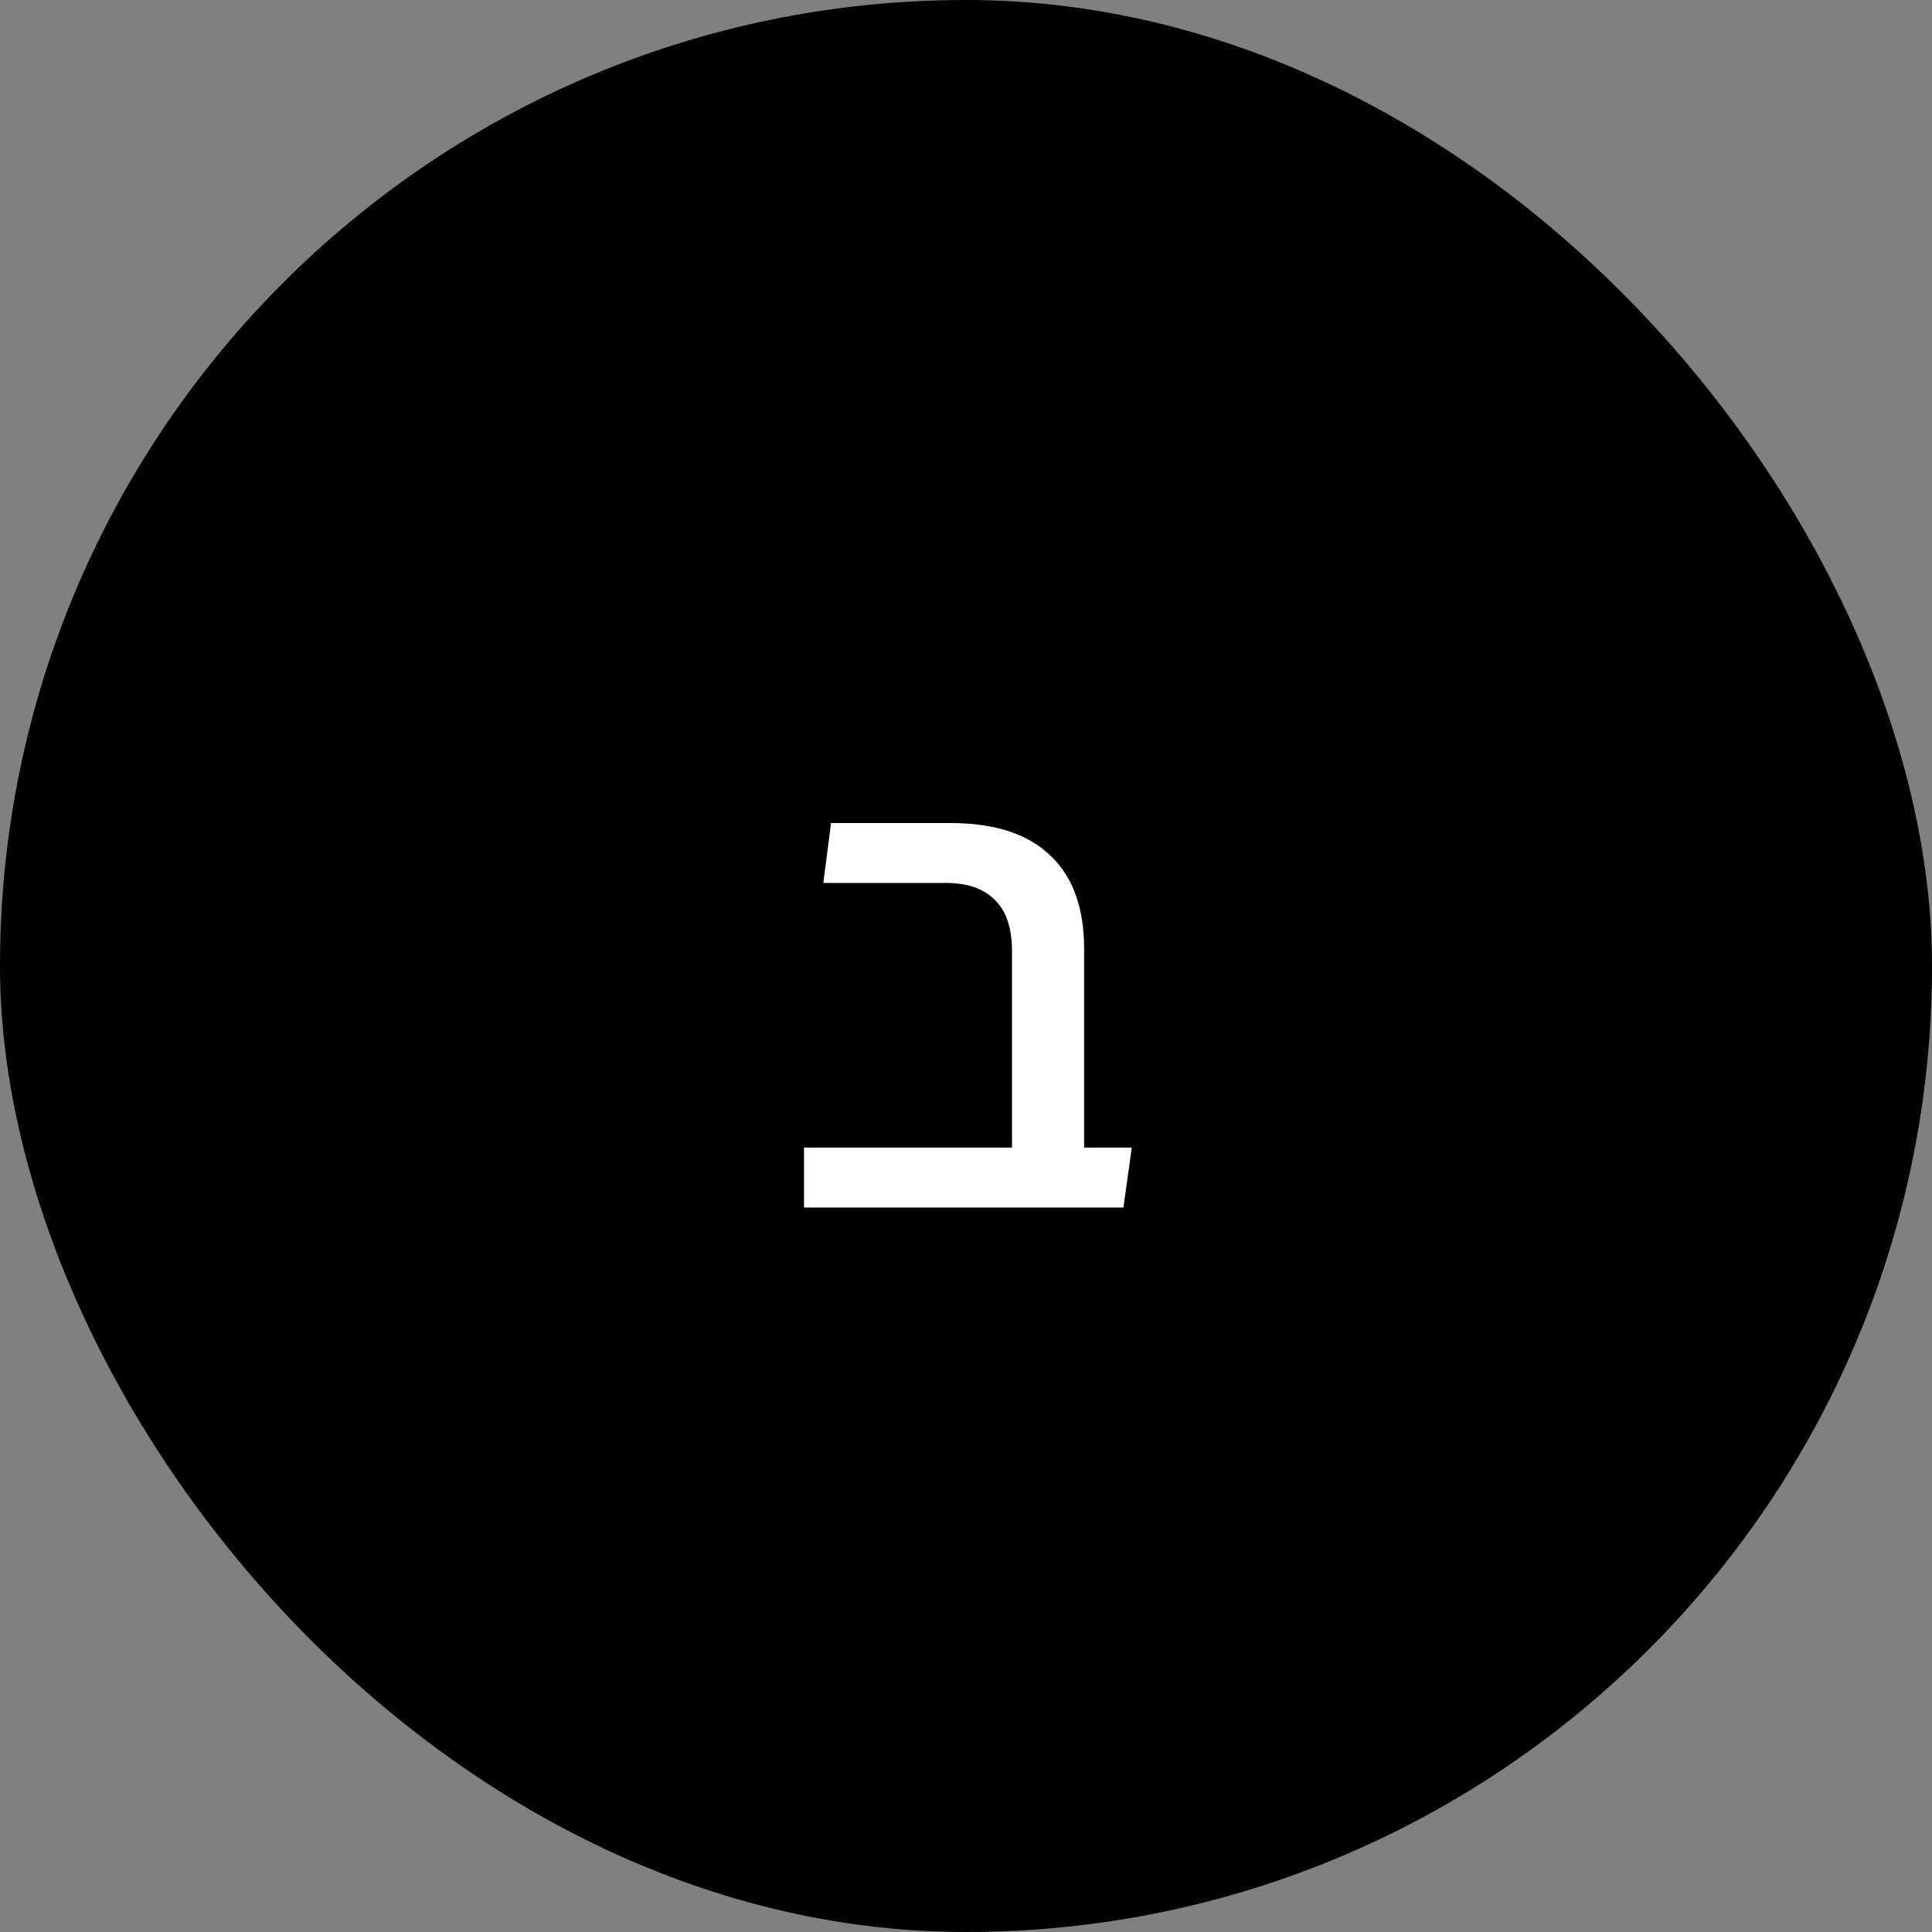
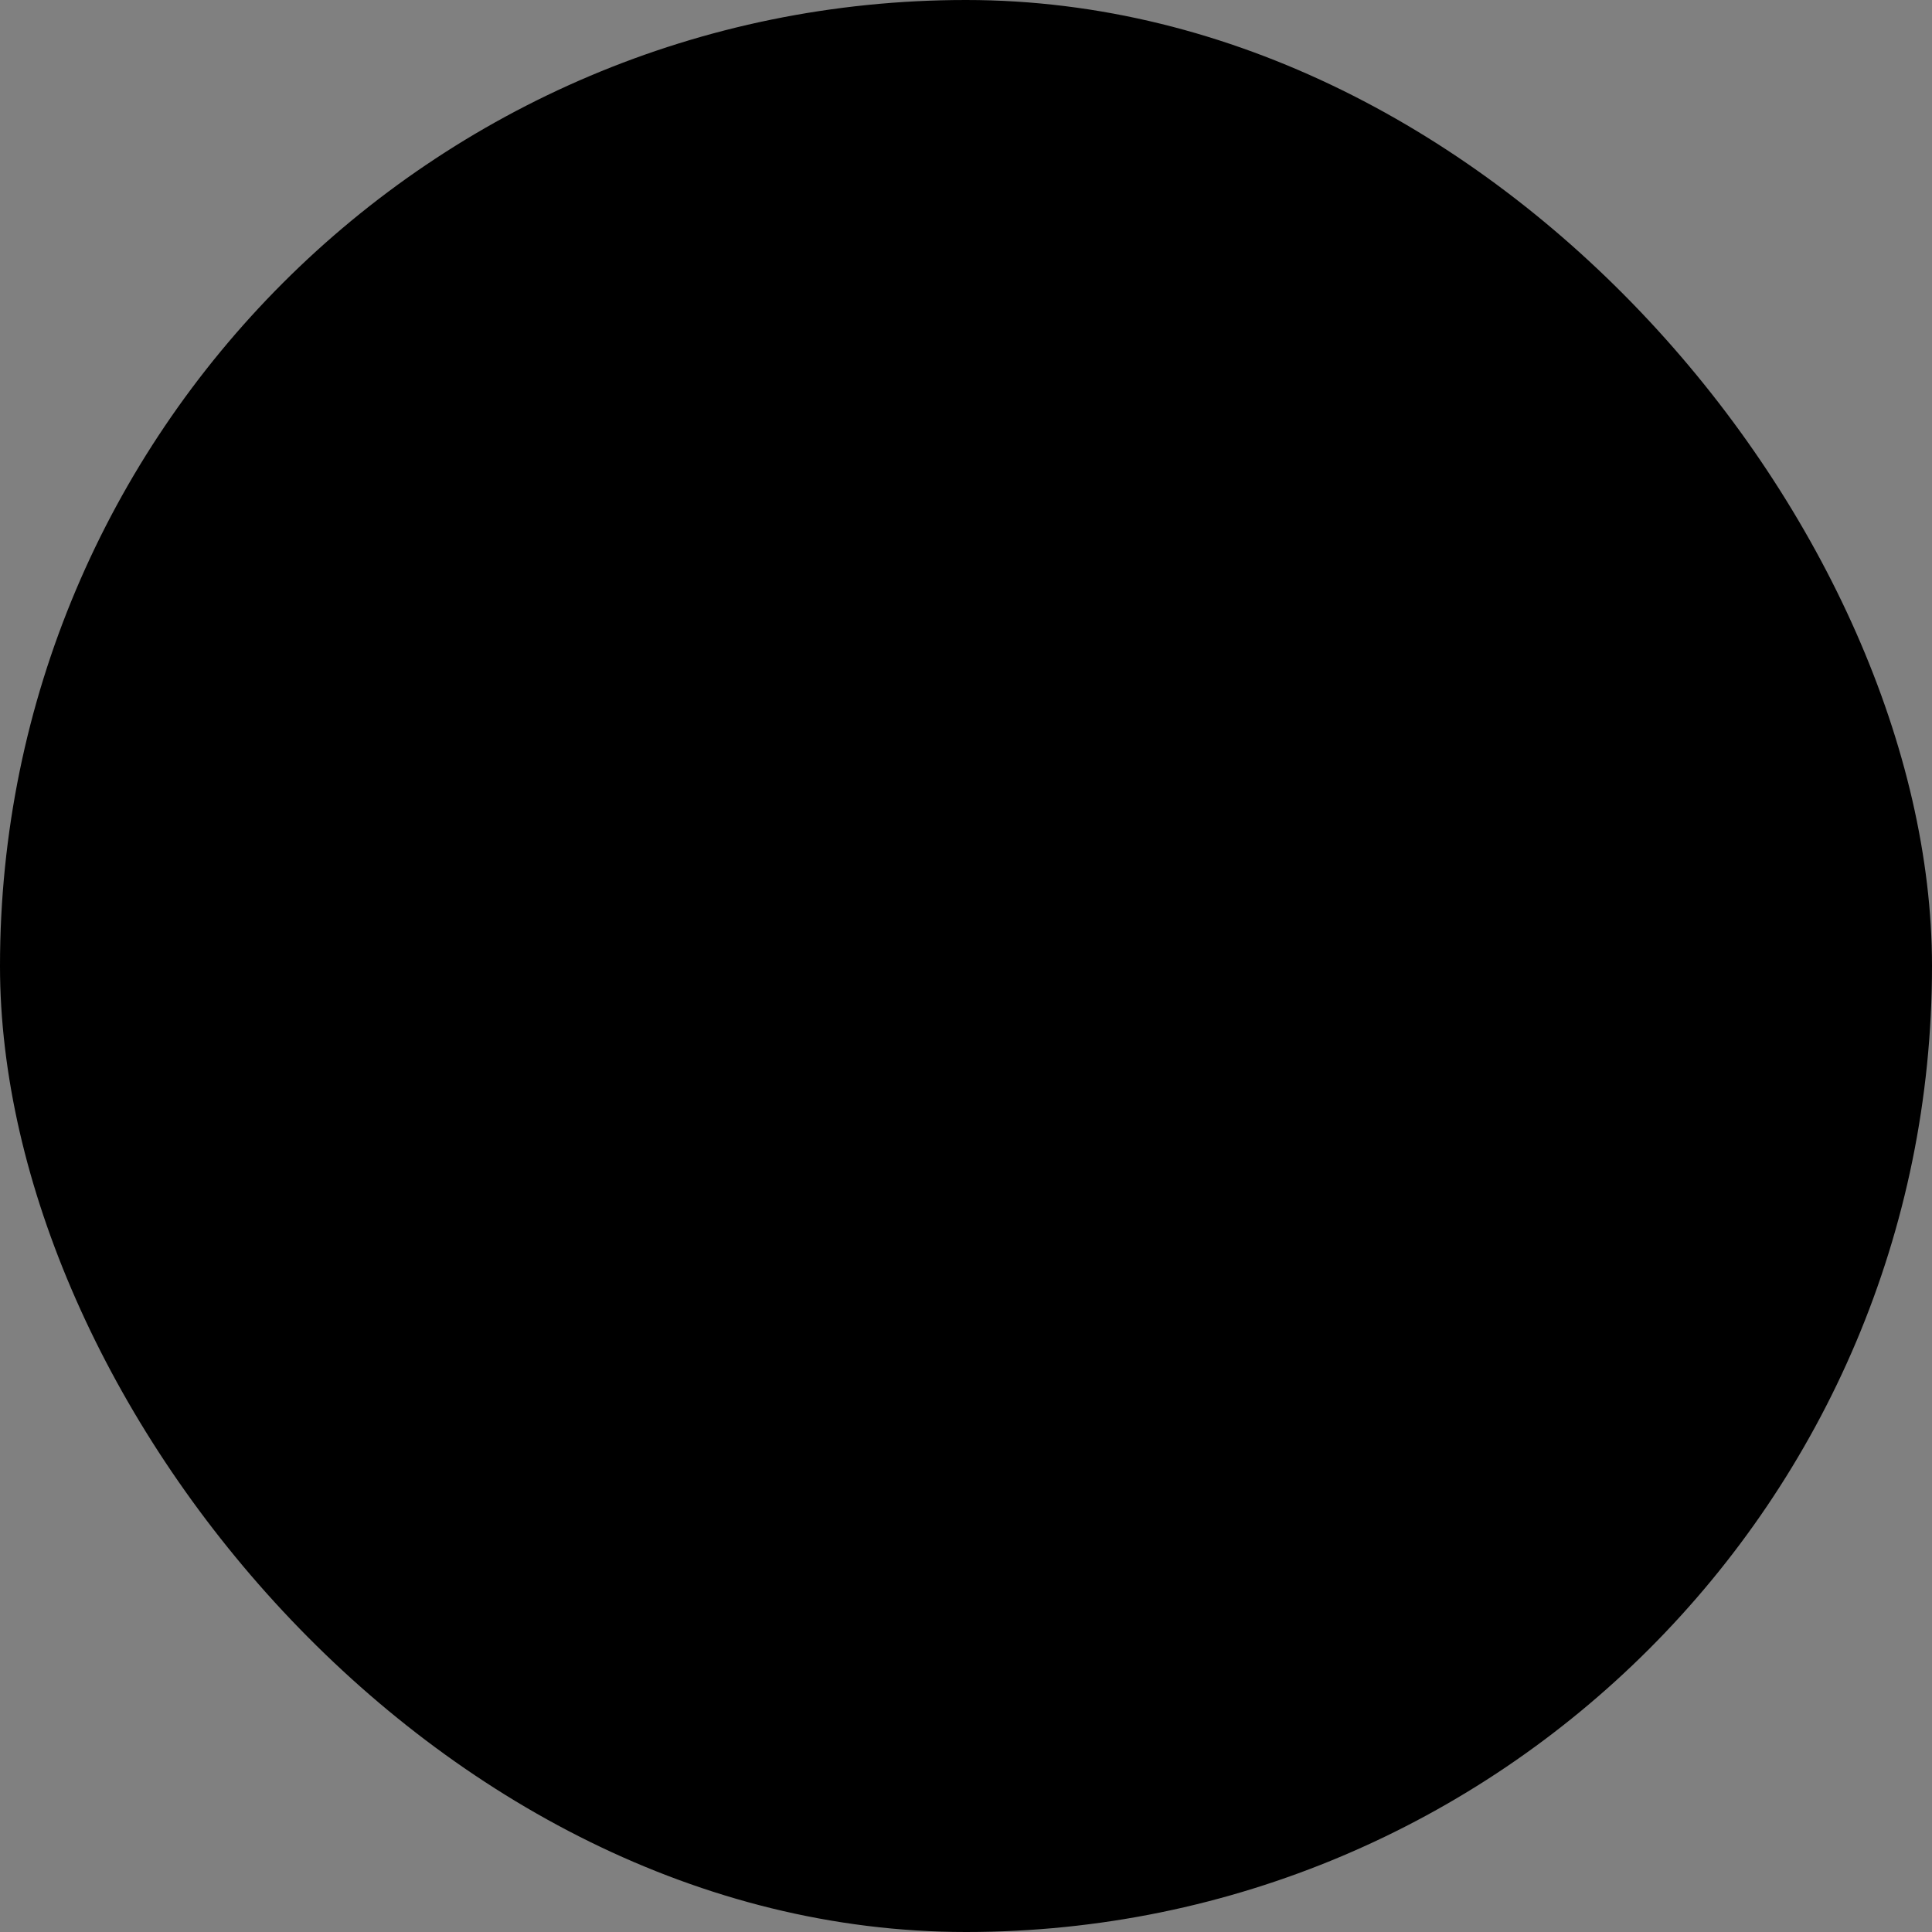
<svg xmlns="http://www.w3.org/2000/svg" width="48" height="48" viewBox="0 0 48 48" fill="none">
  <rect x="0" y="0" width="48" height="48" fill="#808080" stroke="none" />
  <rect width="48" height="48" rx="24" fill="black" />
-   <path d="M25.143 30V23.632C25.143 23.067 25.005 22.645 24.727 22.368C24.45 22.08 24.039 21.936 23.495 21.936H20.455L20.647 20.448H23.607C24.706 20.448 25.532 20.715 26.087 21.248C26.652 21.771 26.935 22.549 26.935 23.584V28.688C26.882 28.912 26.78 29.136 26.631 29.36C26.482 29.573 26.327 29.787 26.167 30H25.143ZM19.975 30V28.512H28.119L27.911 30H19.975Z" fill="white" />
</svg>